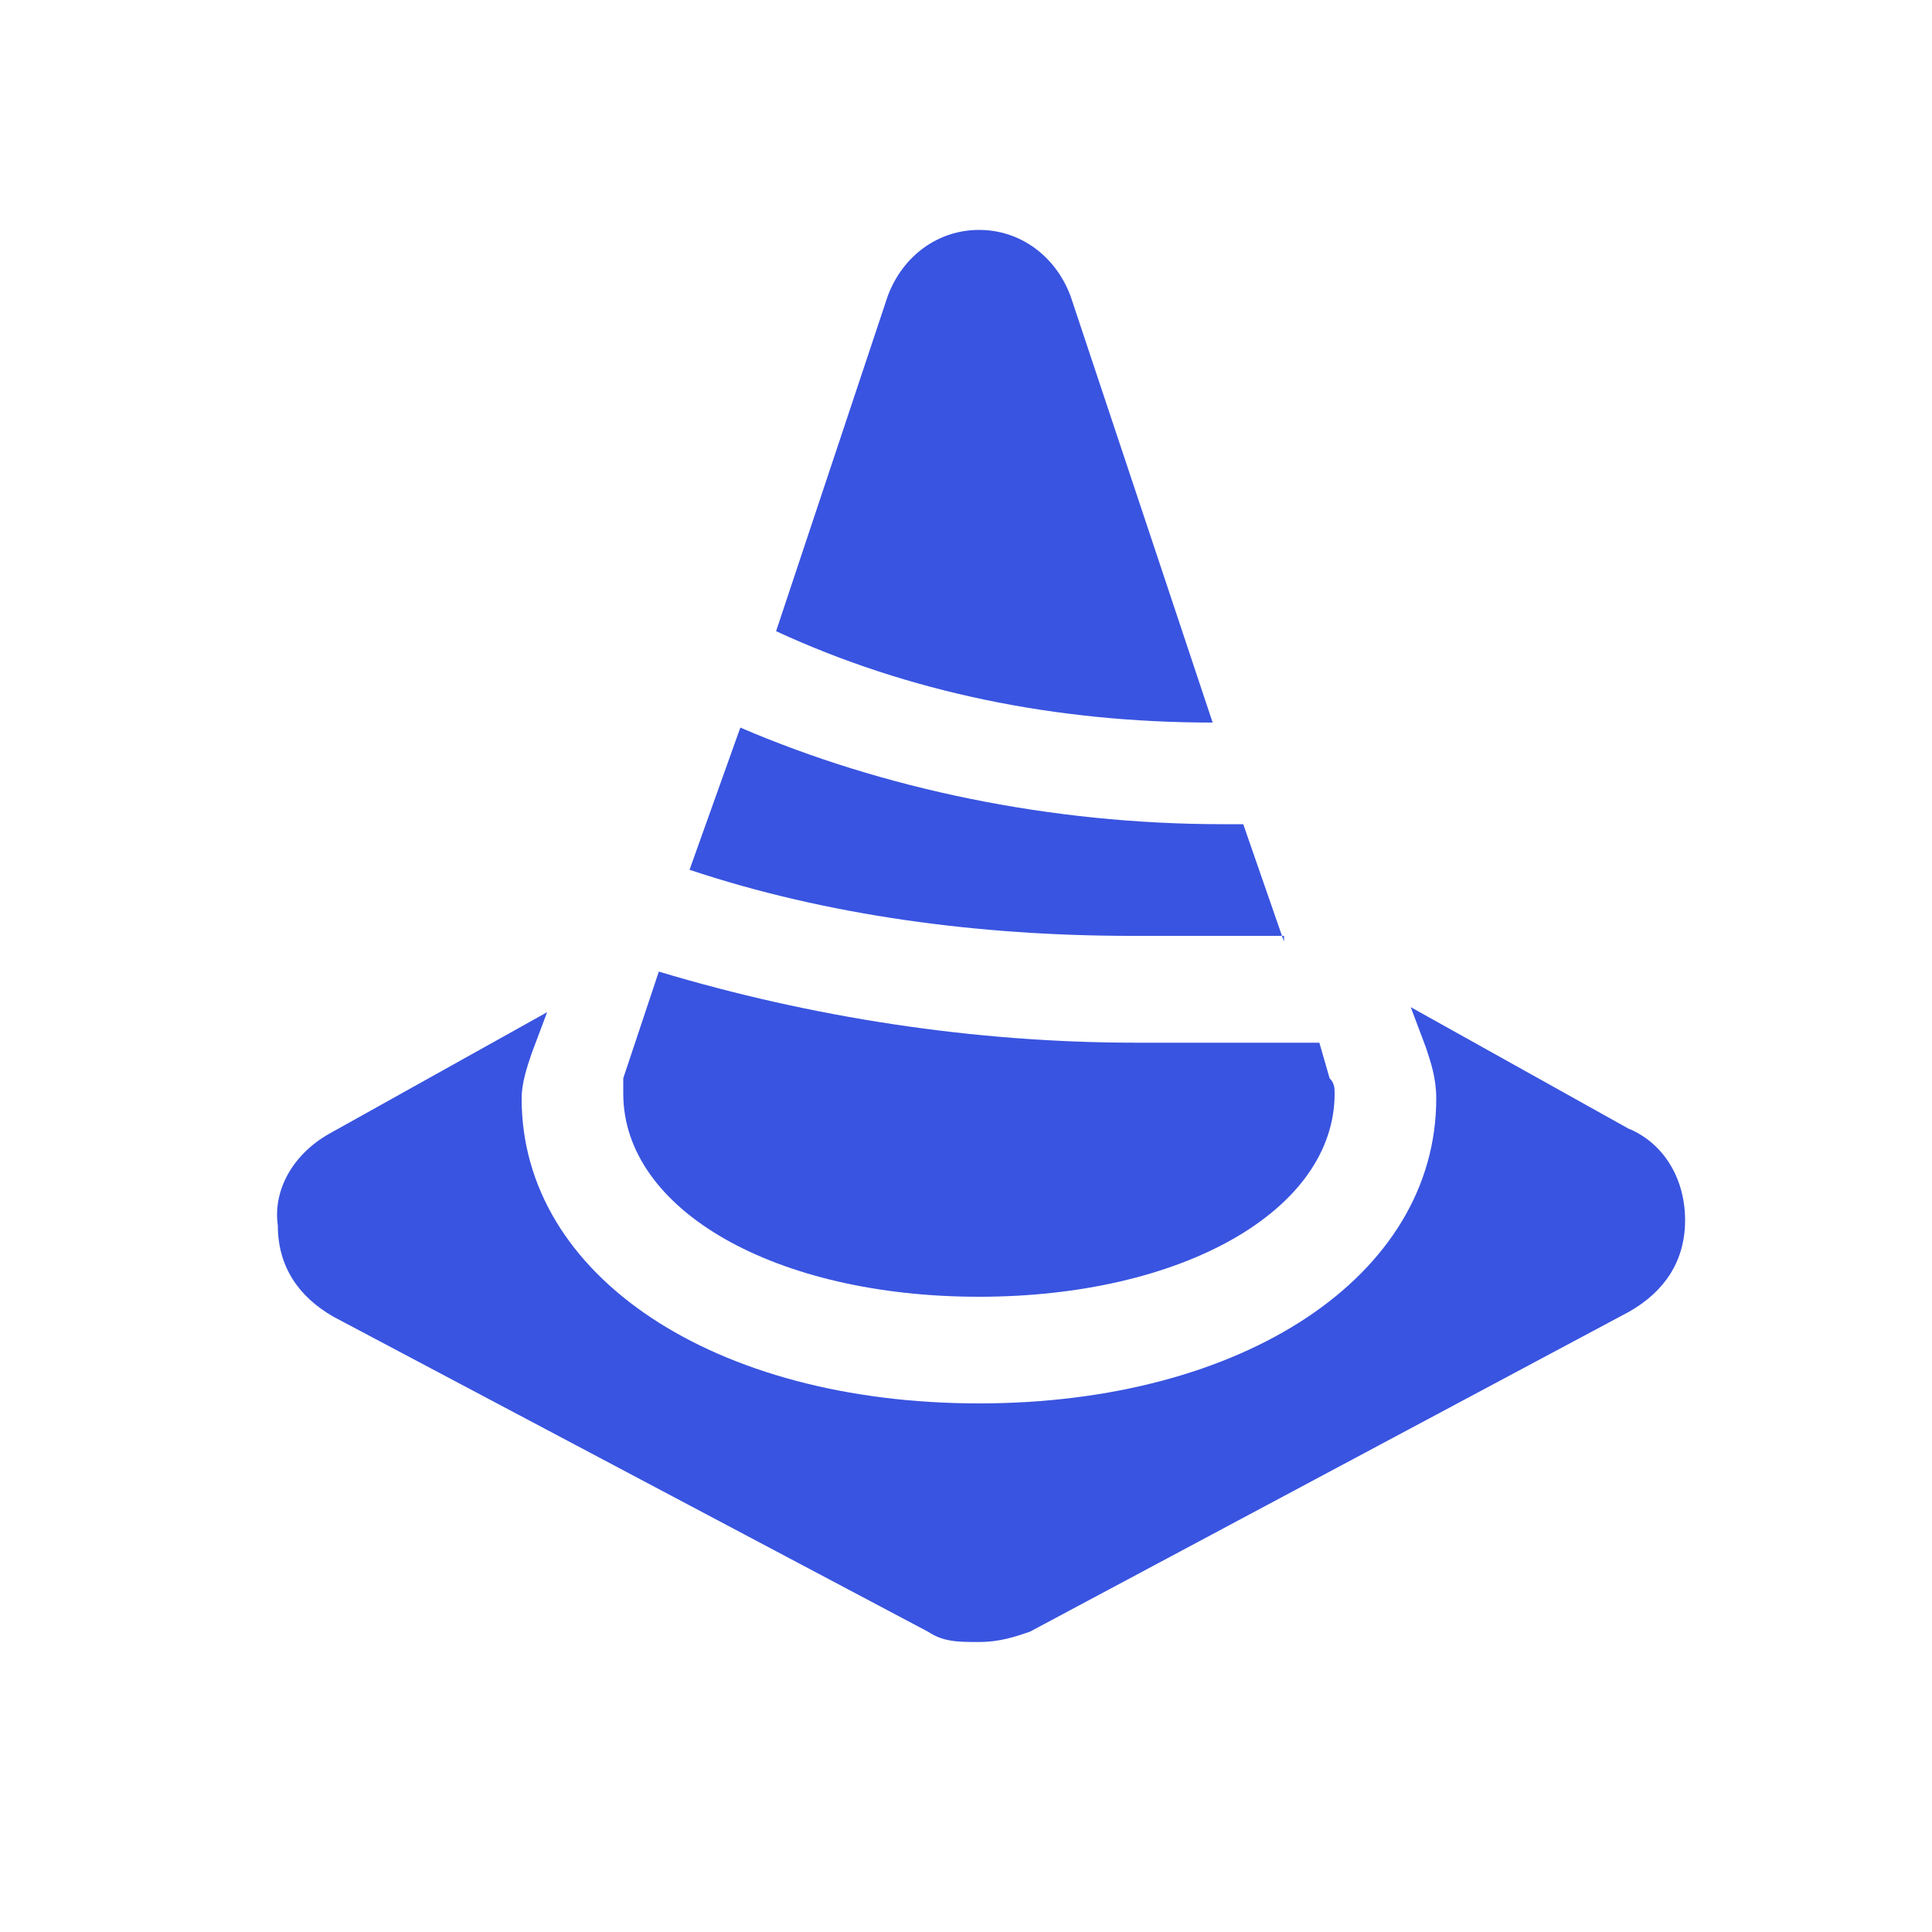
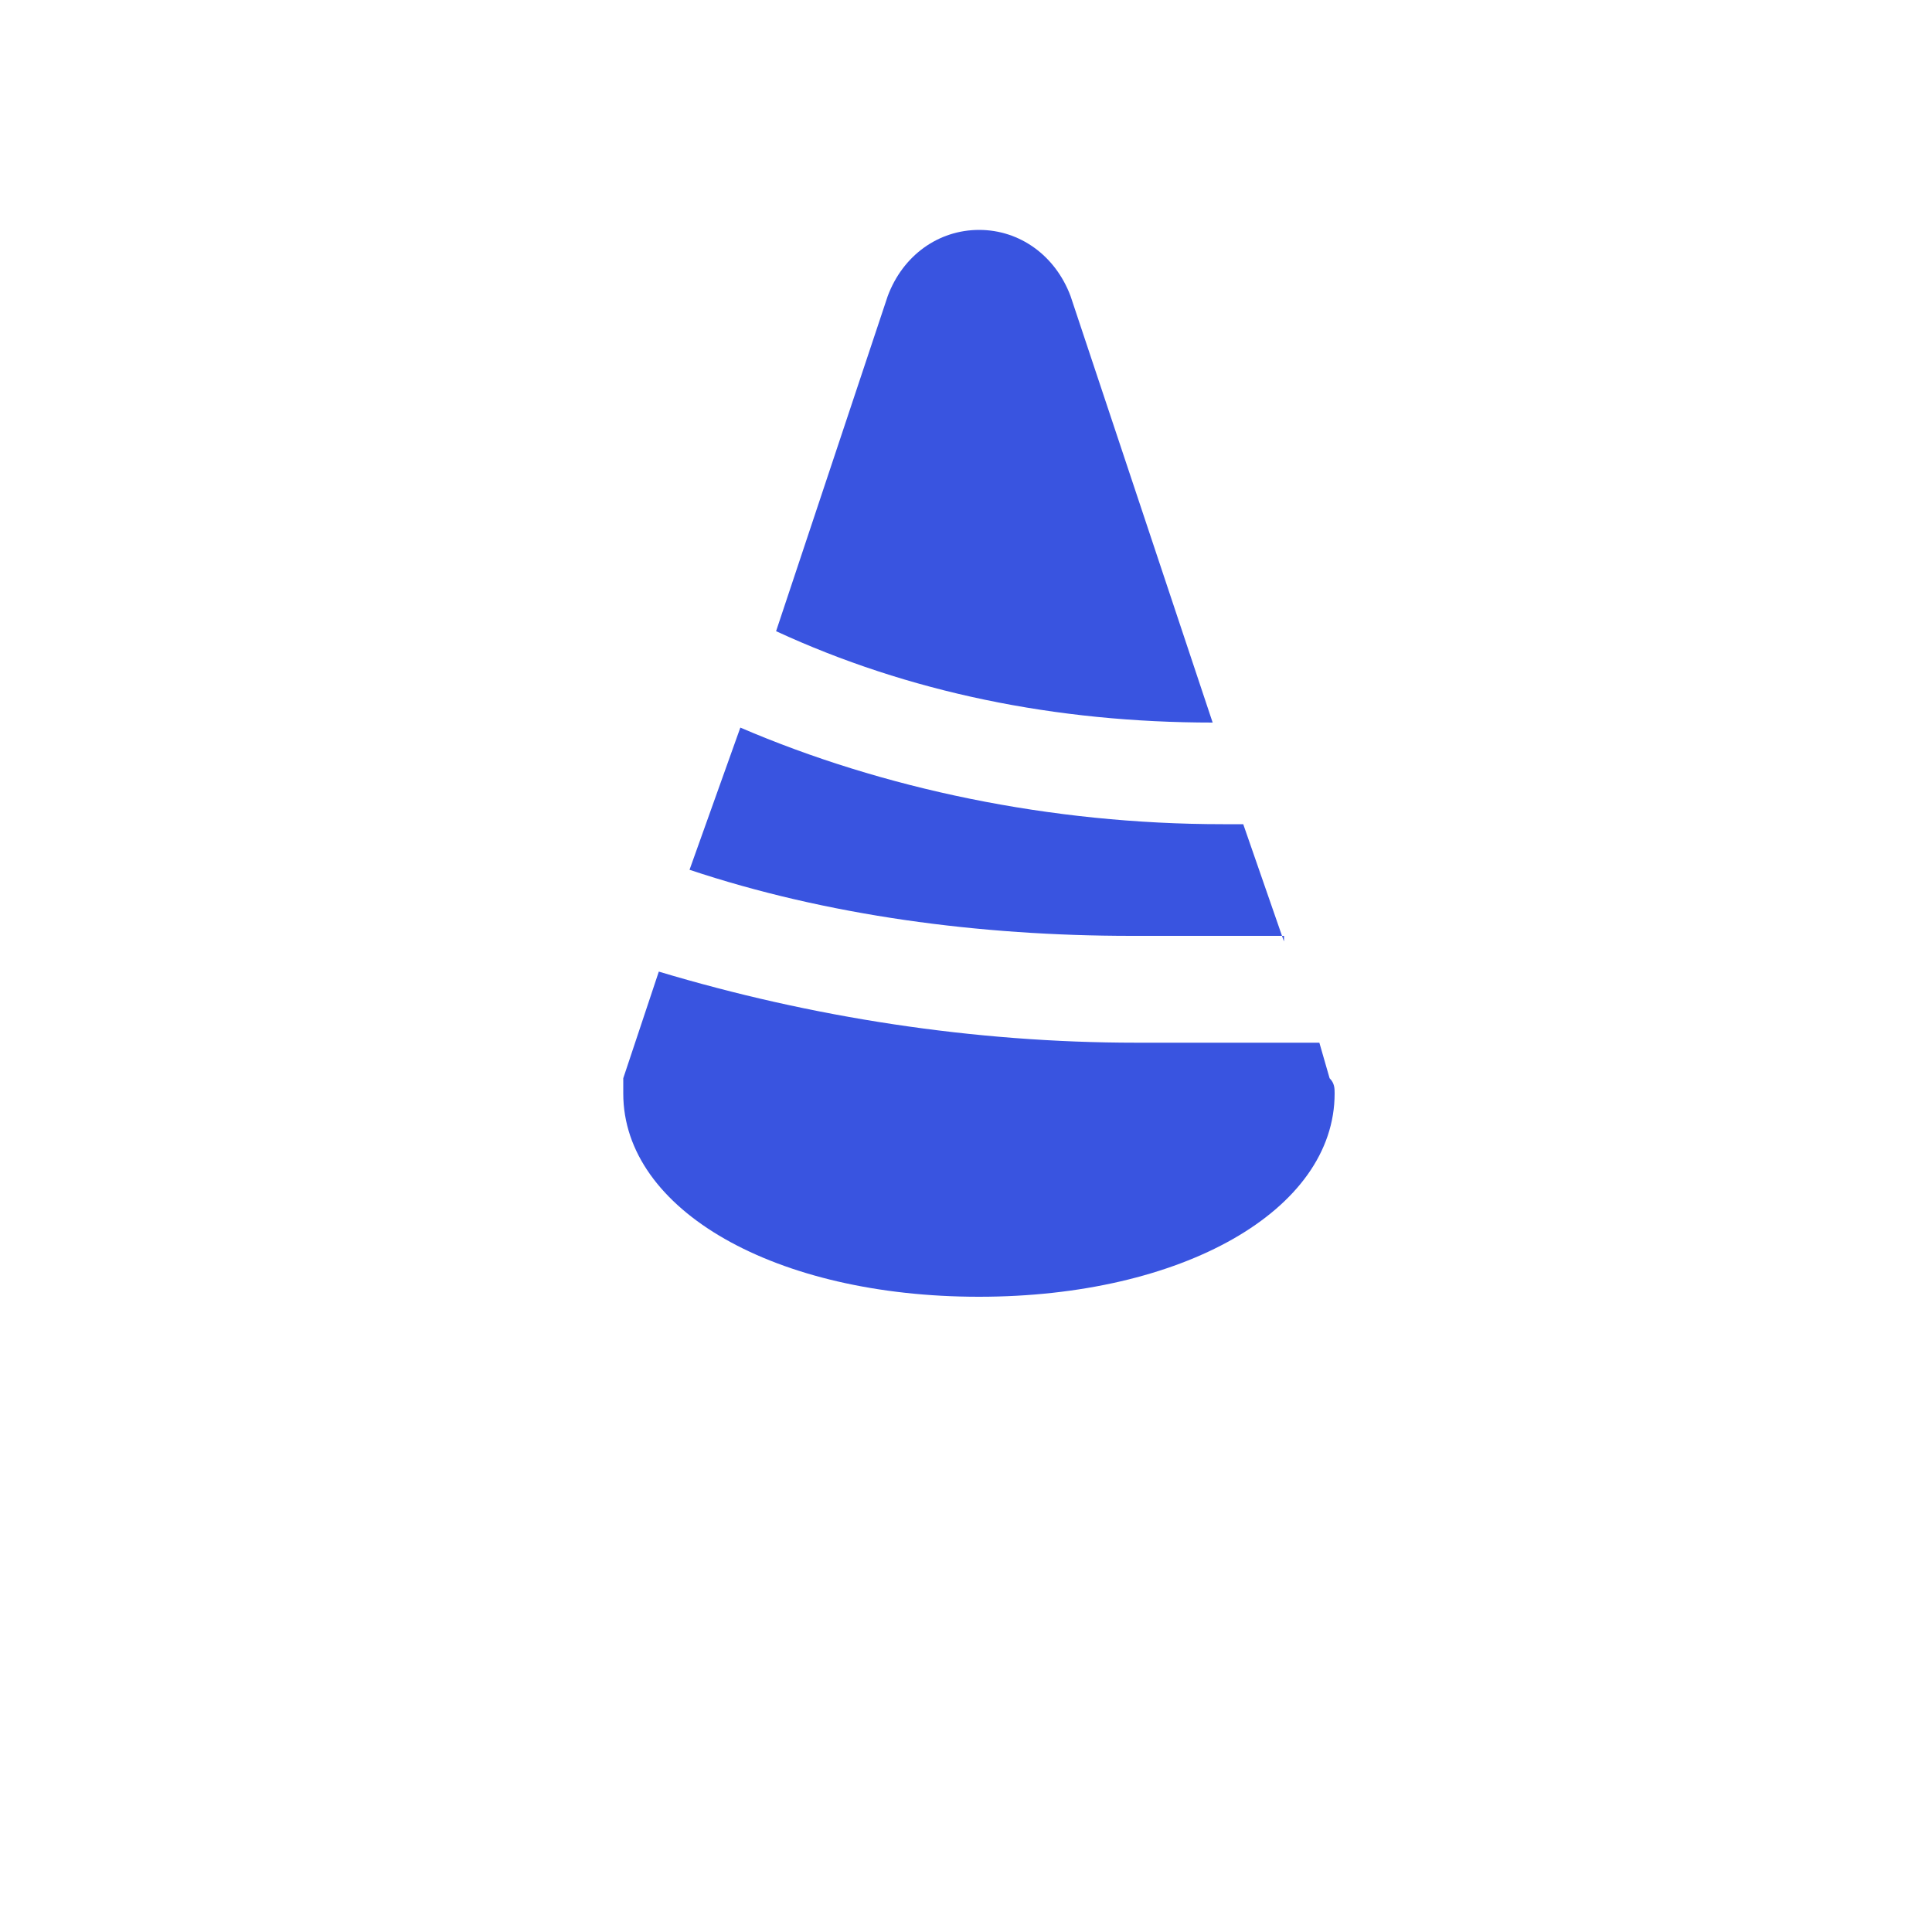
<svg xmlns="http://www.w3.org/2000/svg" id="Layer_1" viewBox="0 0 100 100">
  <defs>
    <style>
      .cls-1 {
        fill: #3954e0;
      }
    </style>
  </defs>
  <g>
    <path class="cls-1" d="M66.45,48.71l-2.1-6.05h-1.05c-8.94,0-17.62-1.84-24.98-5l-2.63,7.36c7.1,2.37,14.99,3.42,22.88,3.42h7.89v.26Z" />
    <path class="cls-1" d="M62.77,37.41l-7.36-22.09c-.79-2.1-2.63-3.42-4.73-3.42s-3.94,1.31-4.73,3.42l-5.78,17.35c6.84,3.16,14.46,4.73,22.61,4.73Z" />
    <path class="cls-1" d="M68.29,53.97h-9.47c-8.41,0-16.83-1.31-24.72-3.68l-1.84,5.52c0,.26,0,.53,0,.79,0,6.05,7.89,10.52,18.41,10.52s18.41-4.47,18.41-10.52c0-.26,0-.53-.26-.79l-.53-1.84Z" />
  </g>
-   <path class="cls-1" d="M84.33,58.44h0l-11.31-6.31.79,2.1c.26.79.53,1.58.53,2.63,0,9.2-9.99,15.78-23.67,15.78s-23.67-6.57-23.67-15.78c0-.79.26-1.58.53-2.37l.79-2.1-11.31,6.31c-1.84,1.05-2.89,2.89-2.63,4.73,0,2.1,1.05,3.68,2.89,4.73l30.77,16.3c.79.53,1.58.53,2.63.53s1.84-.26,2.63-.53l31.03-16.57c1.84-1.05,2.89-2.63,2.89-4.73s-1.05-3.94-2.89-4.73Z" />
</svg>